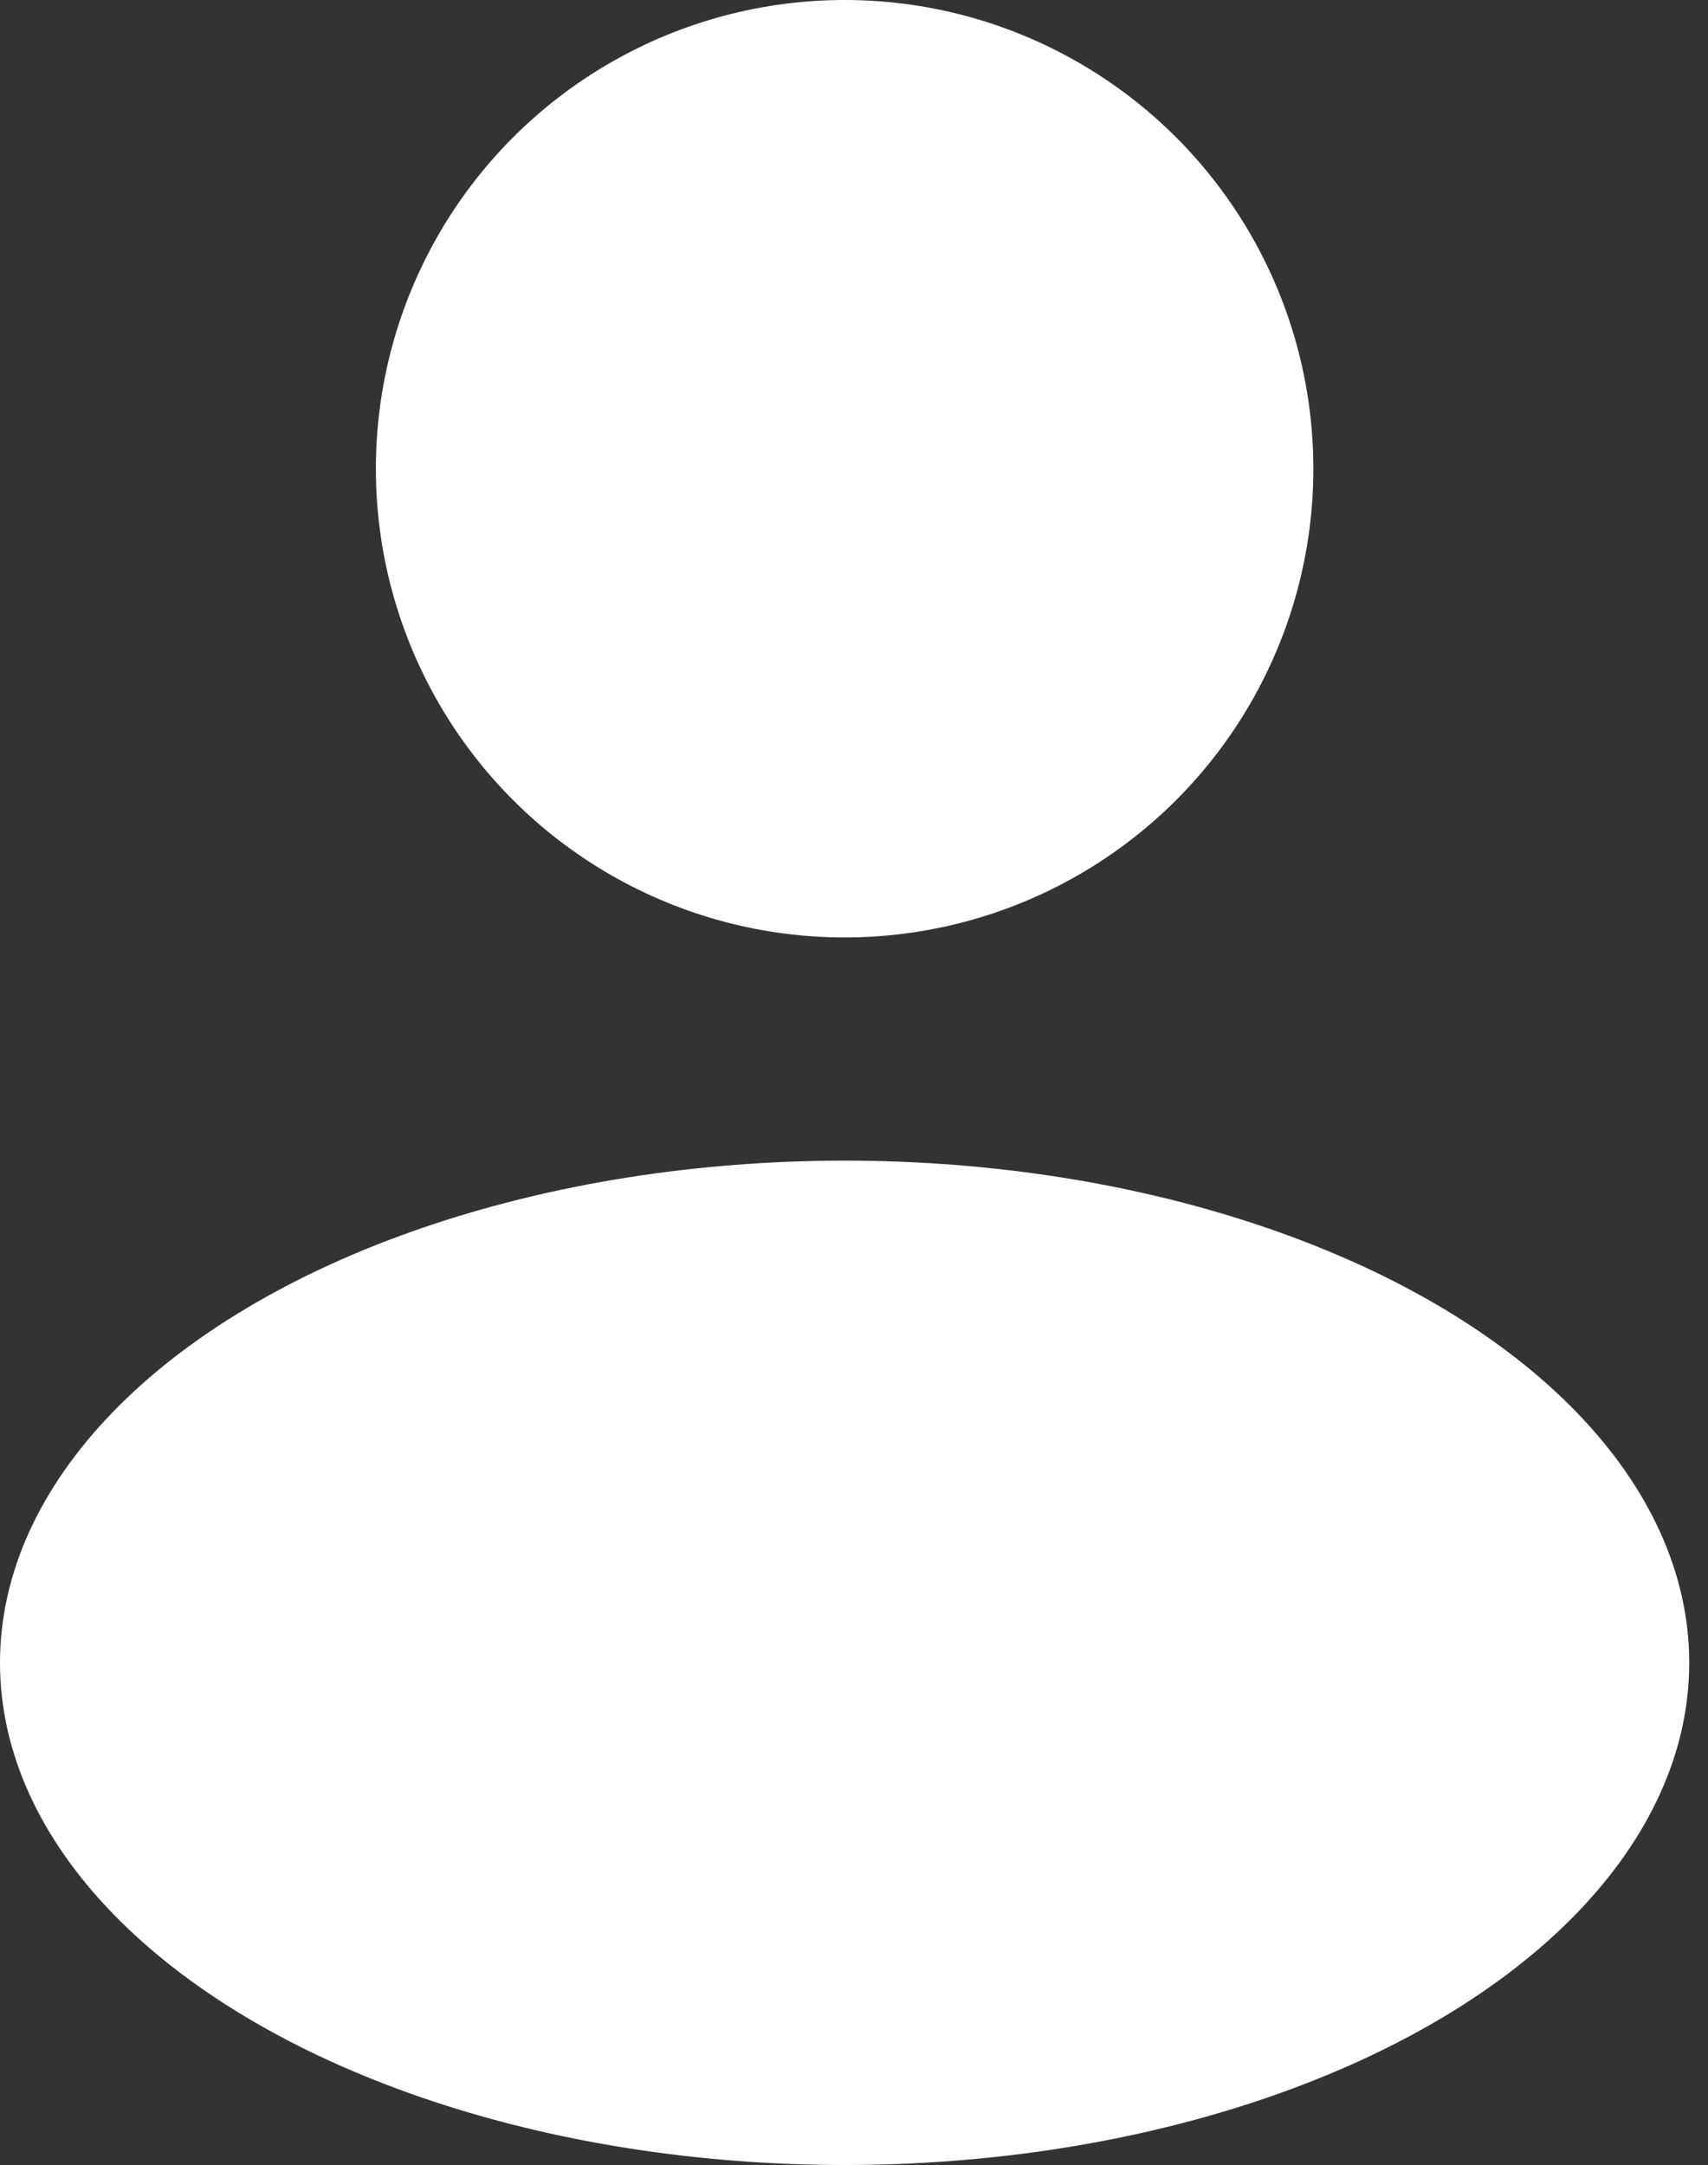
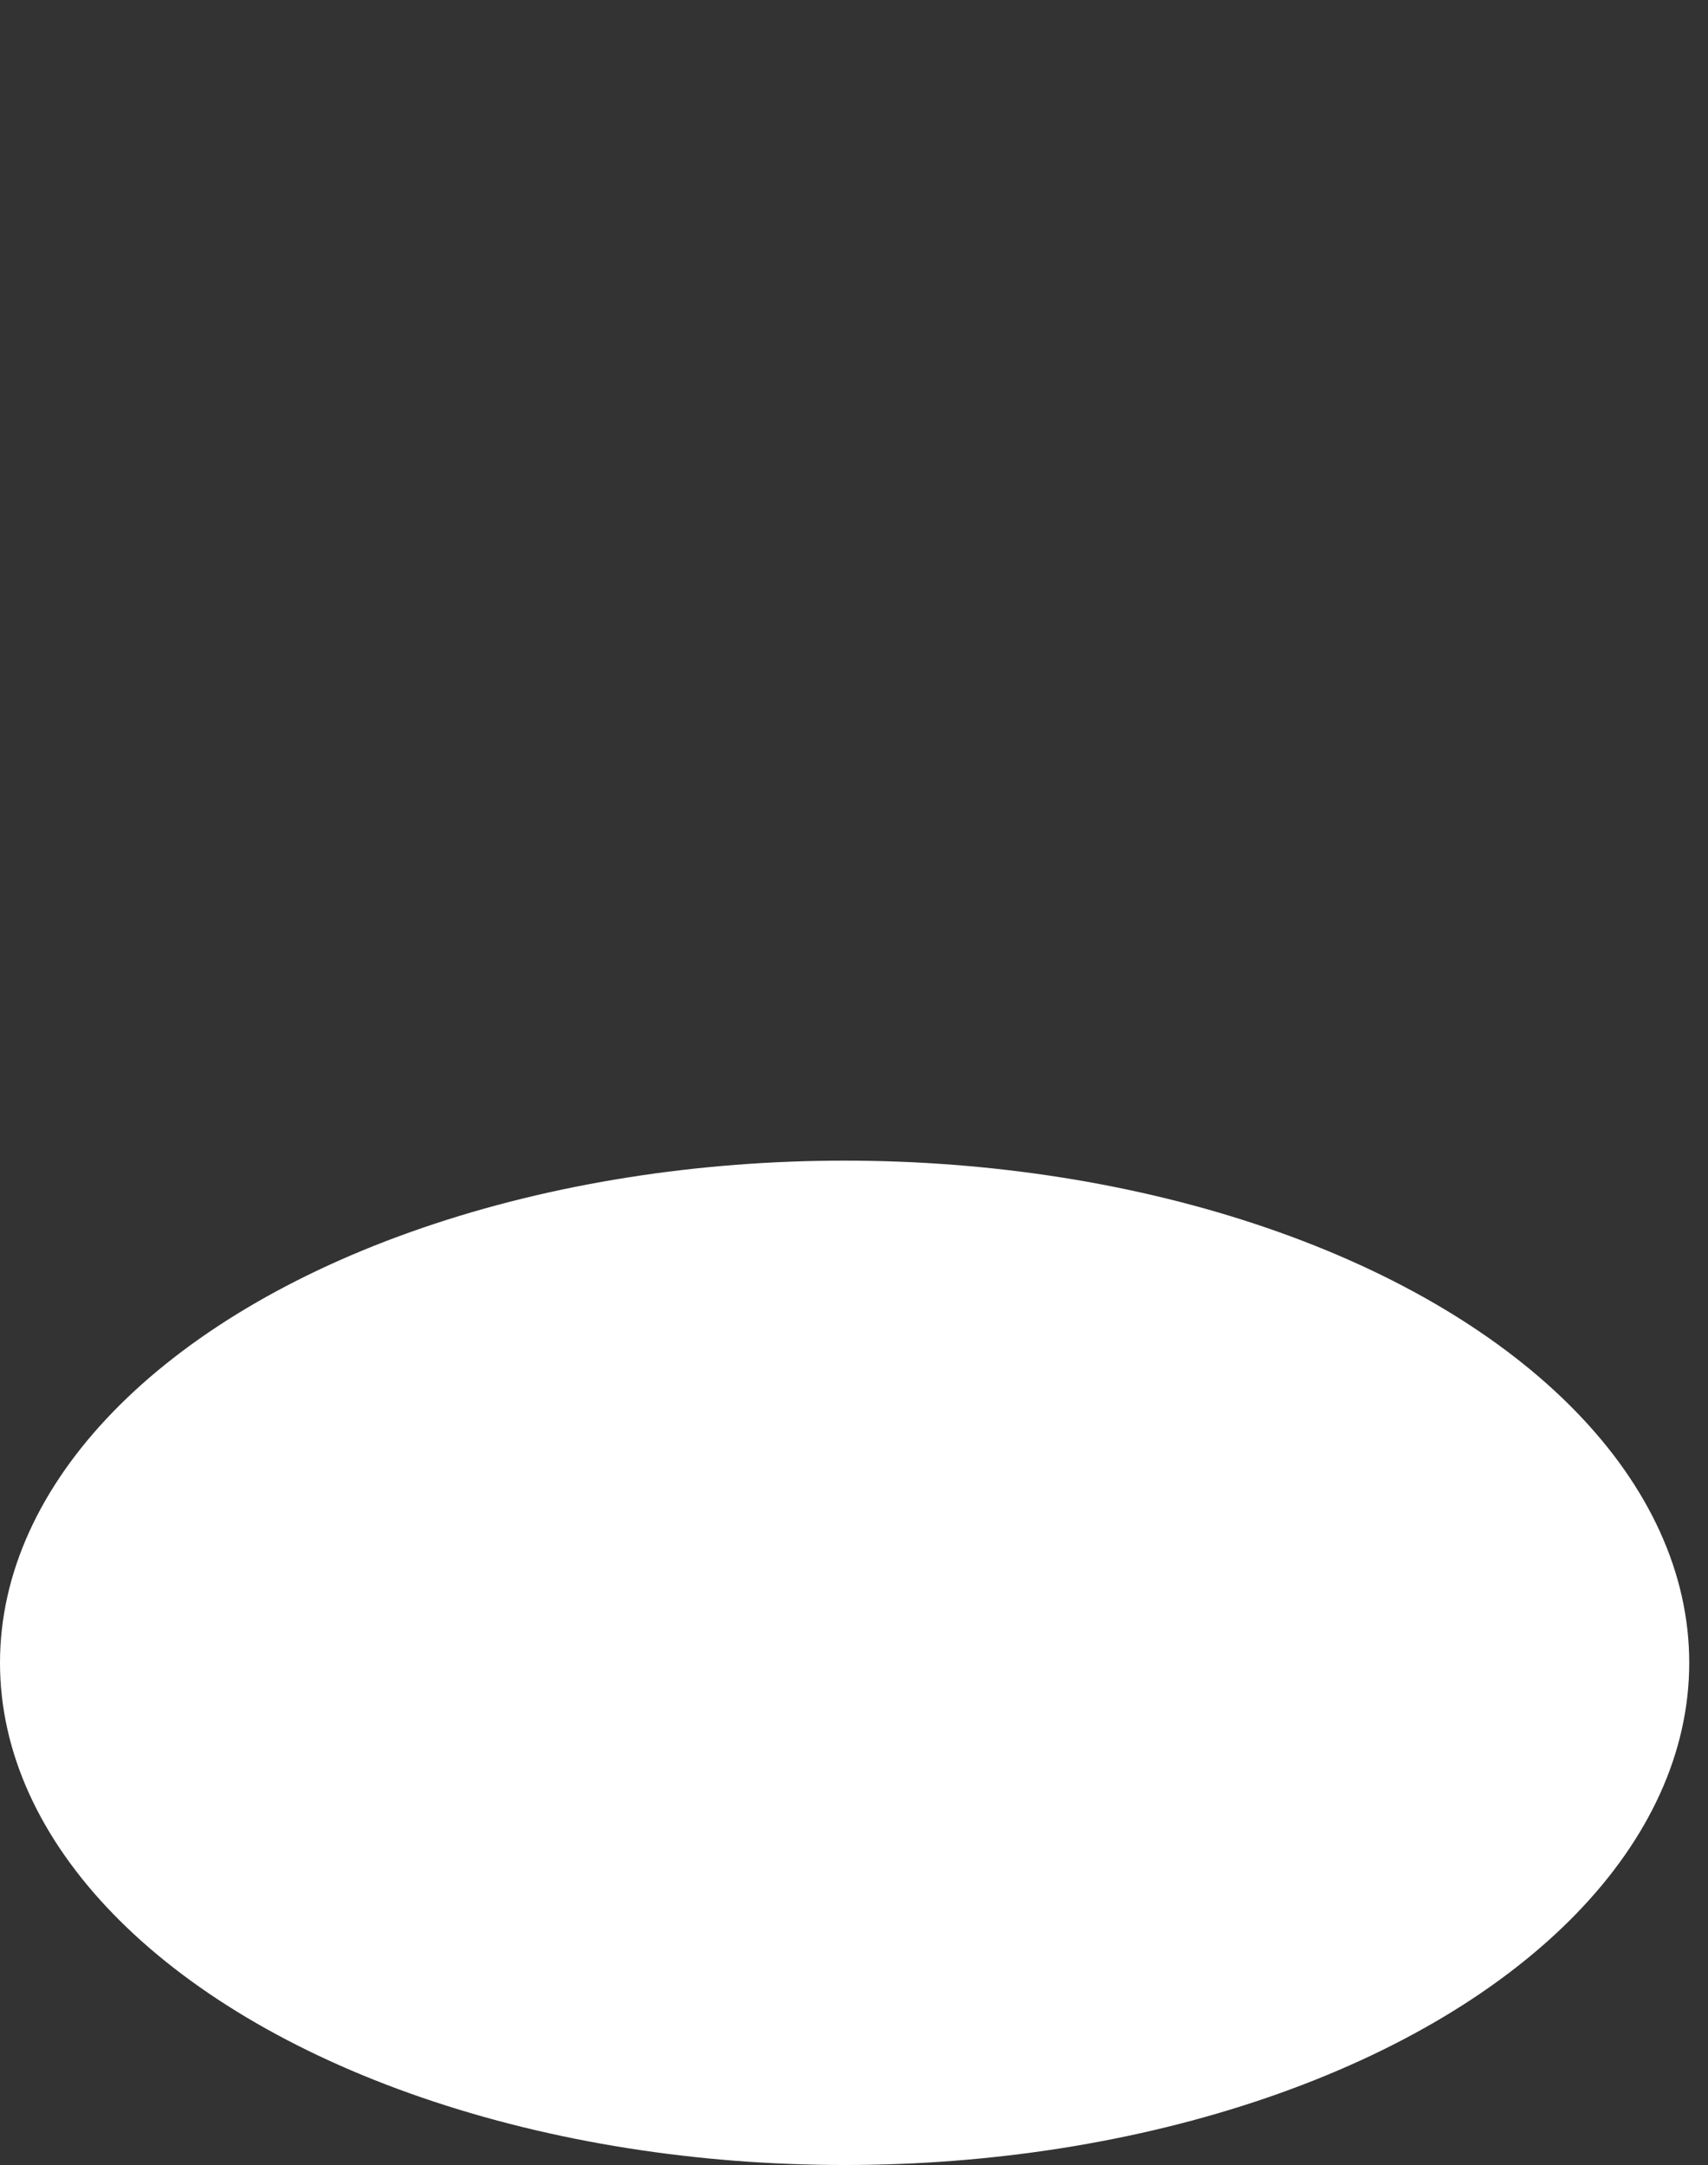
<svg xmlns="http://www.w3.org/2000/svg" width="71" height="90">
  <rect width="100%" height="100%" fill="#333333" stroke="none" />
  <g fill="#FFF" fill-rule="evenodd">
-     <circle cx="35.11" cy="19.485" r="19.485" />
    <ellipse cx="35.11" cy="69.124" rx="35.11" ry="20.876" />
  </g>
</svg>